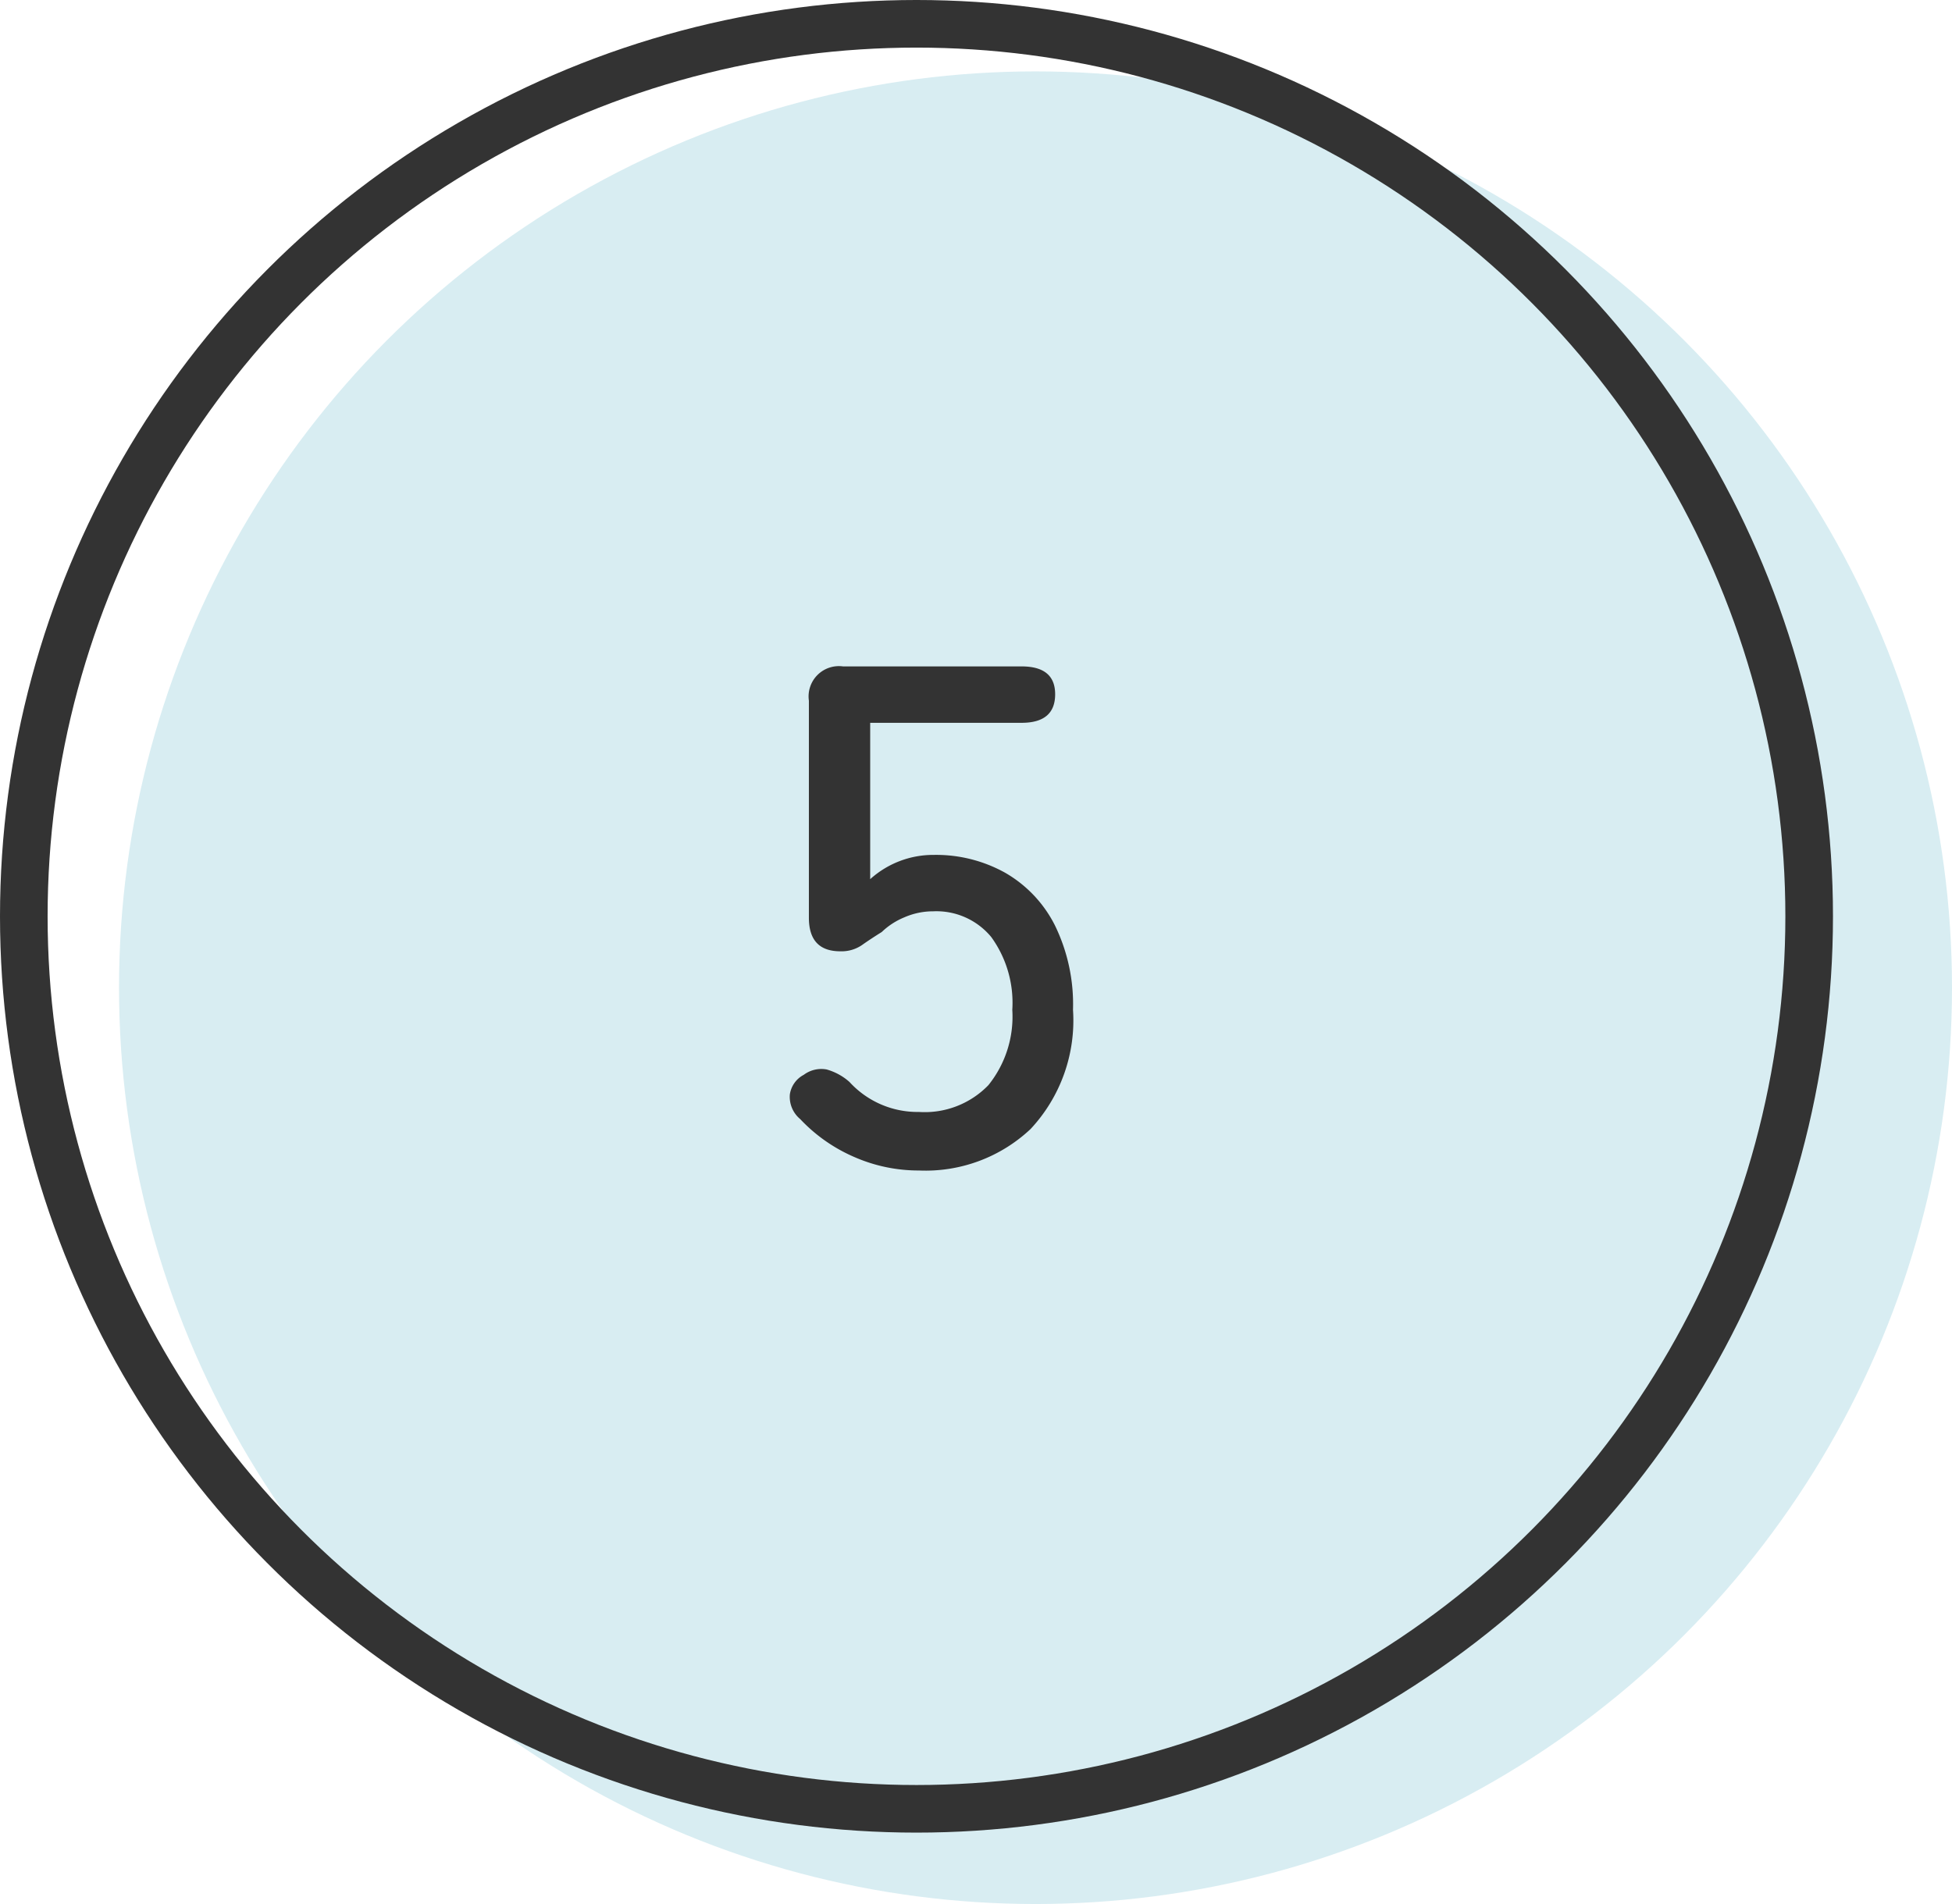
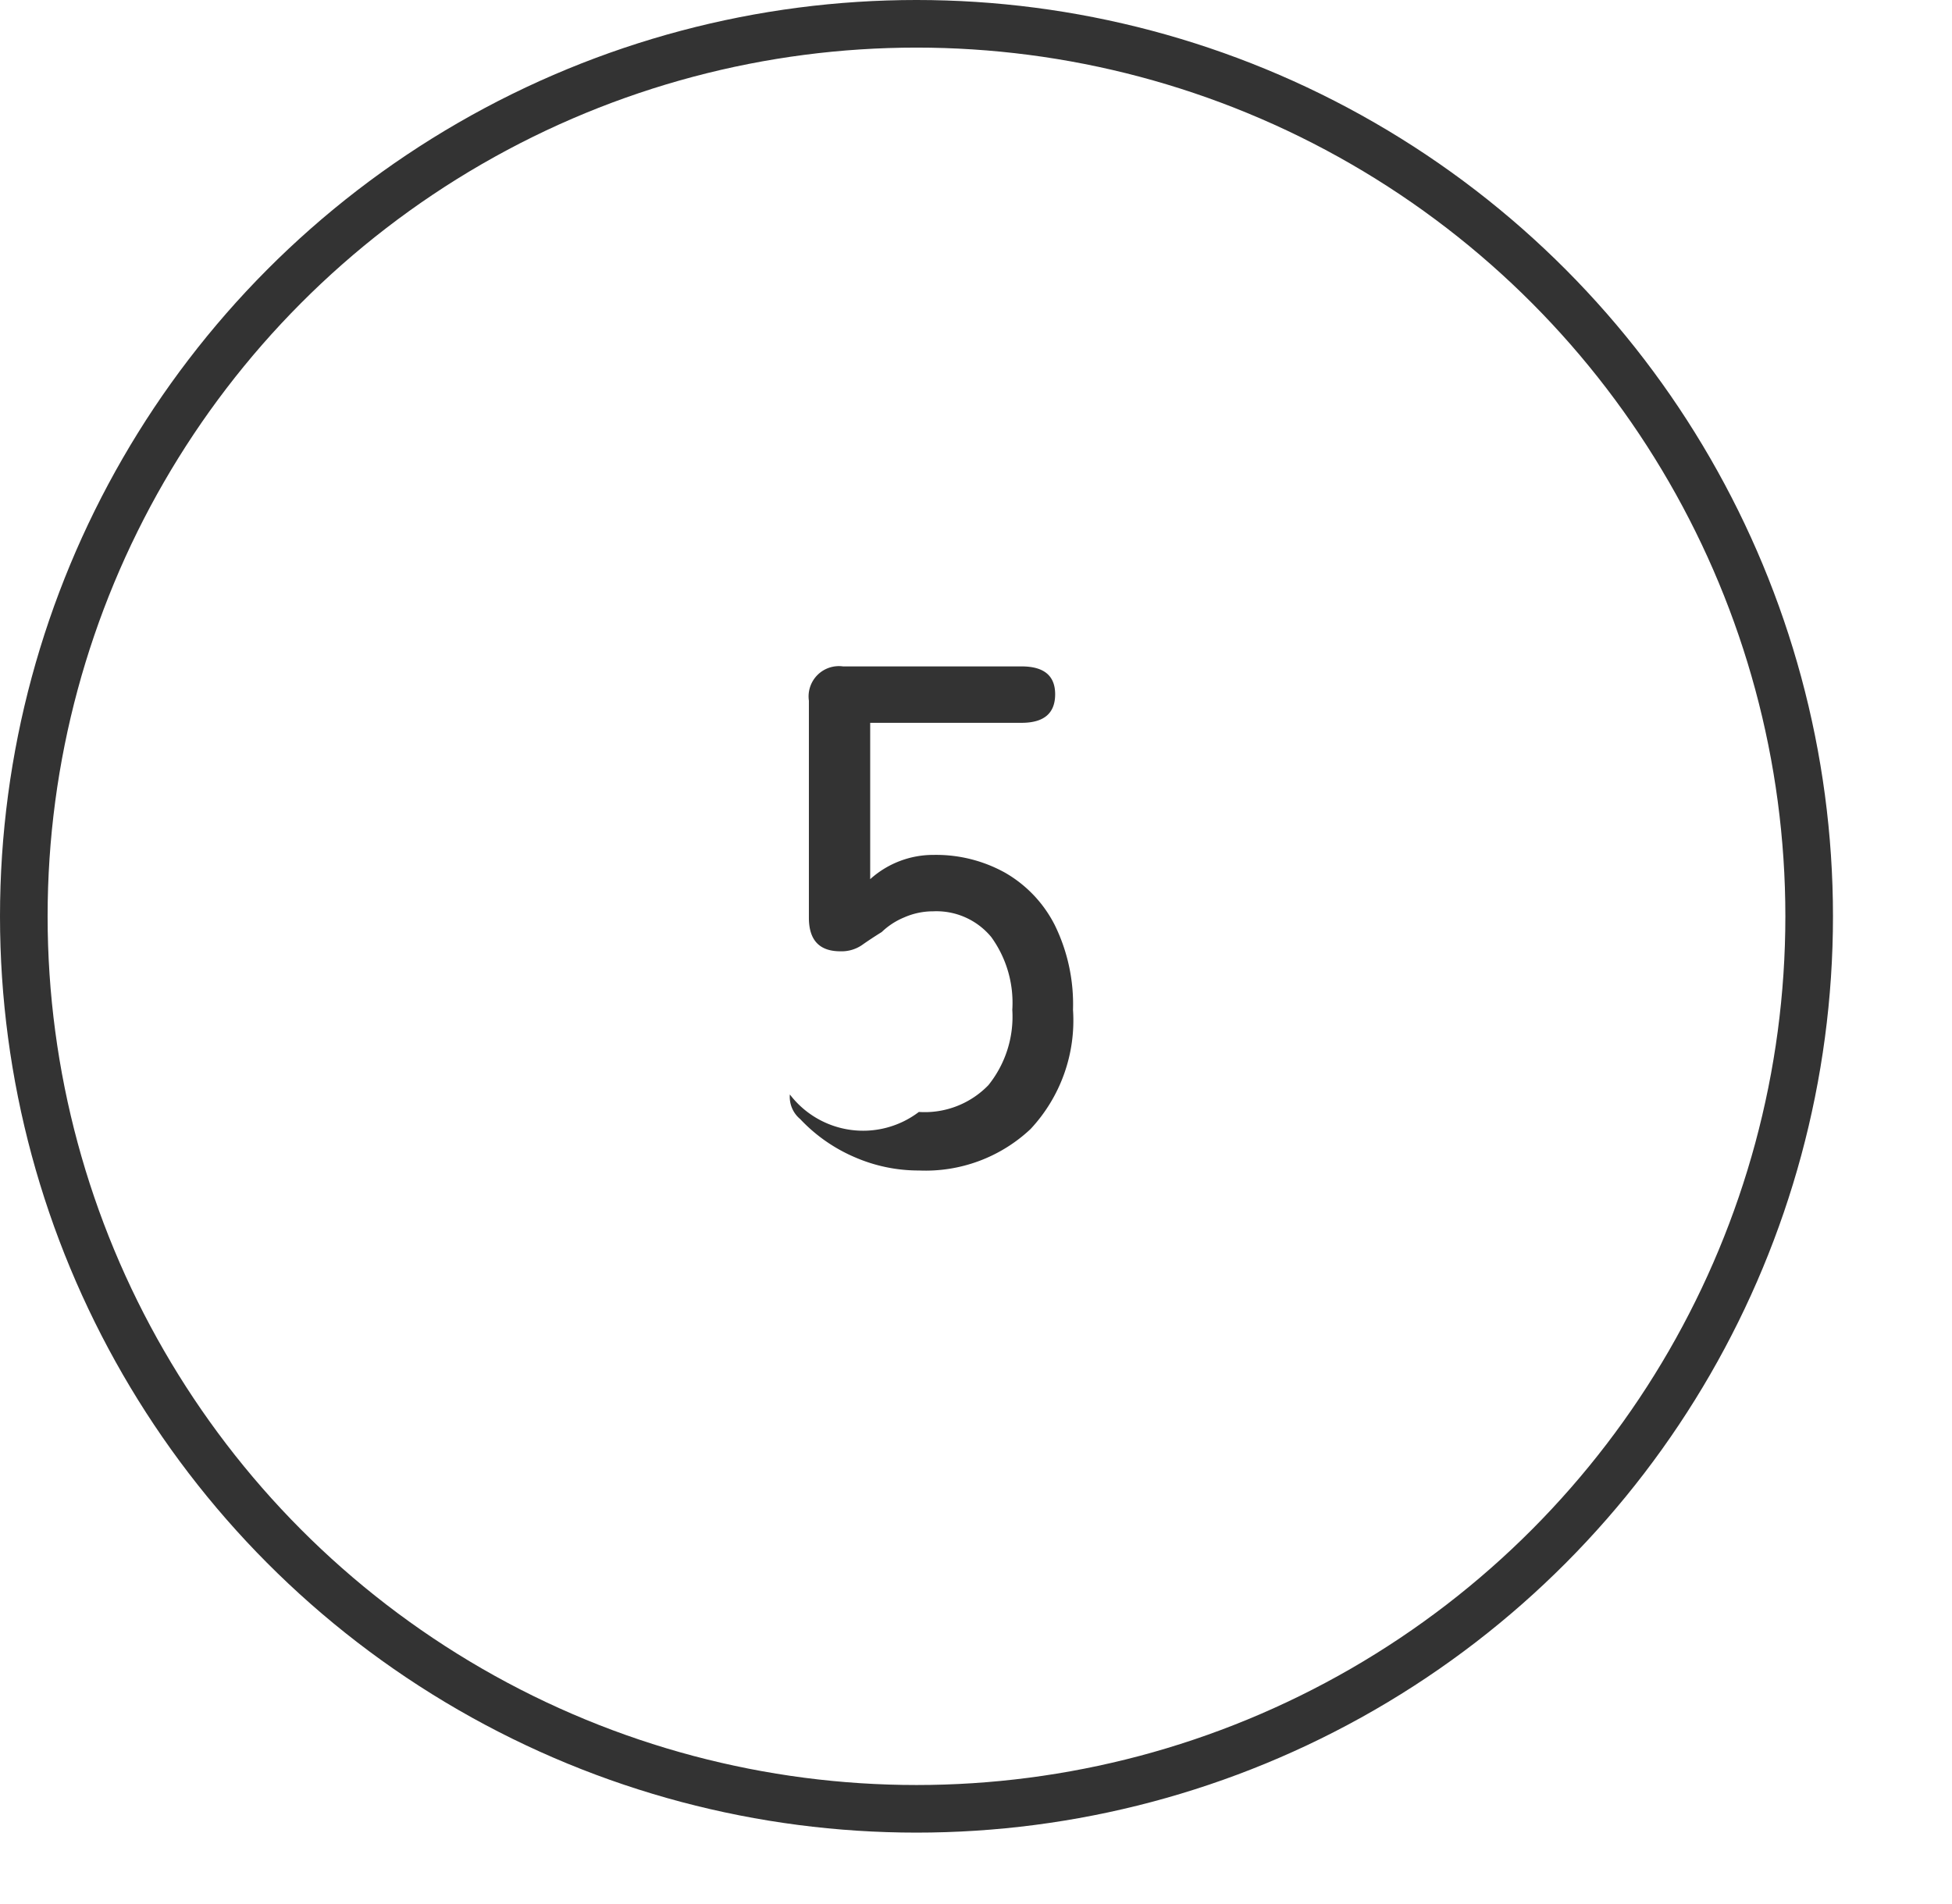
<svg xmlns="http://www.w3.org/2000/svg" width="82" height="80" viewBox="0 0 82 80">
  <g id="No" transform="translate(-217 -10425)">
-     <circle id="楕円形_34" data-name="楕円形 34" cx="38.5" cy="38.5" r="38.5" transform="translate(222 10428)" fill="#d8edf2" />
    <g id="楕円形_33" data-name="楕円形 33" transform="translate(217 10425)" fill="none" stroke="#333" stroke-width="2">
      <circle cx="38.5" cy="38.5" r="38.5" stroke="none" />
      <circle cx="38.5" cy="38.5" r="37.5" fill="none" />
    </g>
-     <path id="パス_7668" data-name="パス 7668" d="M-.4.18A6.714,6.714,0,0,1-3.12-.39,6.83,6.83,0,0,1-5.385-1.98,1.215,1.215,0,0,1-5.82-3.015a1.114,1.114,0,0,1,.585-.825,1.23,1.23,0,0,1,.96-.225,2.428,2.428,0,0,1,.96.525A3.87,3.87,0,0,0-.4-2.28,3.718,3.718,0,0,0,2.52-3.405,4.589,4.589,0,0,0,3.525-6.57,4.708,4.708,0,0,0,2.64-9.63,2.988,2.988,0,0,0,.2-10.71a3.01,3.01,0,0,0-1.215.255,3.033,3.033,0,0,0-.945.615q-.48.3-.84.555a1.519,1.519,0,0,1-.9.255q-1.32,0-1.32-1.41v-9.12A1.273,1.273,0,0,1-3.585-21h7.5q1.41,0,1.41,1.17,0,1.2-1.41,1.2h-6.36v6.57a3.949,3.949,0,0,1,2.67-1.02,5.965,5.965,0,0,1,3,.75,5.3,5.3,0,0,1,2.085,2.2A7.563,7.563,0,0,1,6.075-6.57,6.681,6.681,0,0,1,4.29-1.56,6.439,6.439,0,0,1-.4.18Z" transform="translate(256 10474)" fill="#333" />
+     <path id="パス_7668" data-name="パス 7668" d="M-.4.18A6.714,6.714,0,0,1-3.12-.39,6.83,6.83,0,0,1-5.385-1.98,1.215,1.215,0,0,1-5.82-3.015A3.87,3.87,0,0,0-.4-2.28,3.718,3.718,0,0,0,2.52-3.405,4.589,4.589,0,0,0,3.525-6.57,4.708,4.708,0,0,0,2.64-9.63,2.988,2.988,0,0,0,.2-10.71a3.01,3.01,0,0,0-1.215.255,3.033,3.033,0,0,0-.945.615q-.48.3-.84.555a1.519,1.519,0,0,1-.9.255q-1.32,0-1.32-1.41v-9.12A1.273,1.273,0,0,1-3.585-21h7.5q1.41,0,1.41,1.17,0,1.2-1.41,1.2h-6.36v6.57a3.949,3.949,0,0,1,2.67-1.02,5.965,5.965,0,0,1,3,.75,5.3,5.3,0,0,1,2.085,2.2A7.563,7.563,0,0,1,6.075-6.57,6.681,6.681,0,0,1,4.29-1.56,6.439,6.439,0,0,1-.4.18Z" transform="translate(256 10474)" fill="#333" />
  </g>
</svg>